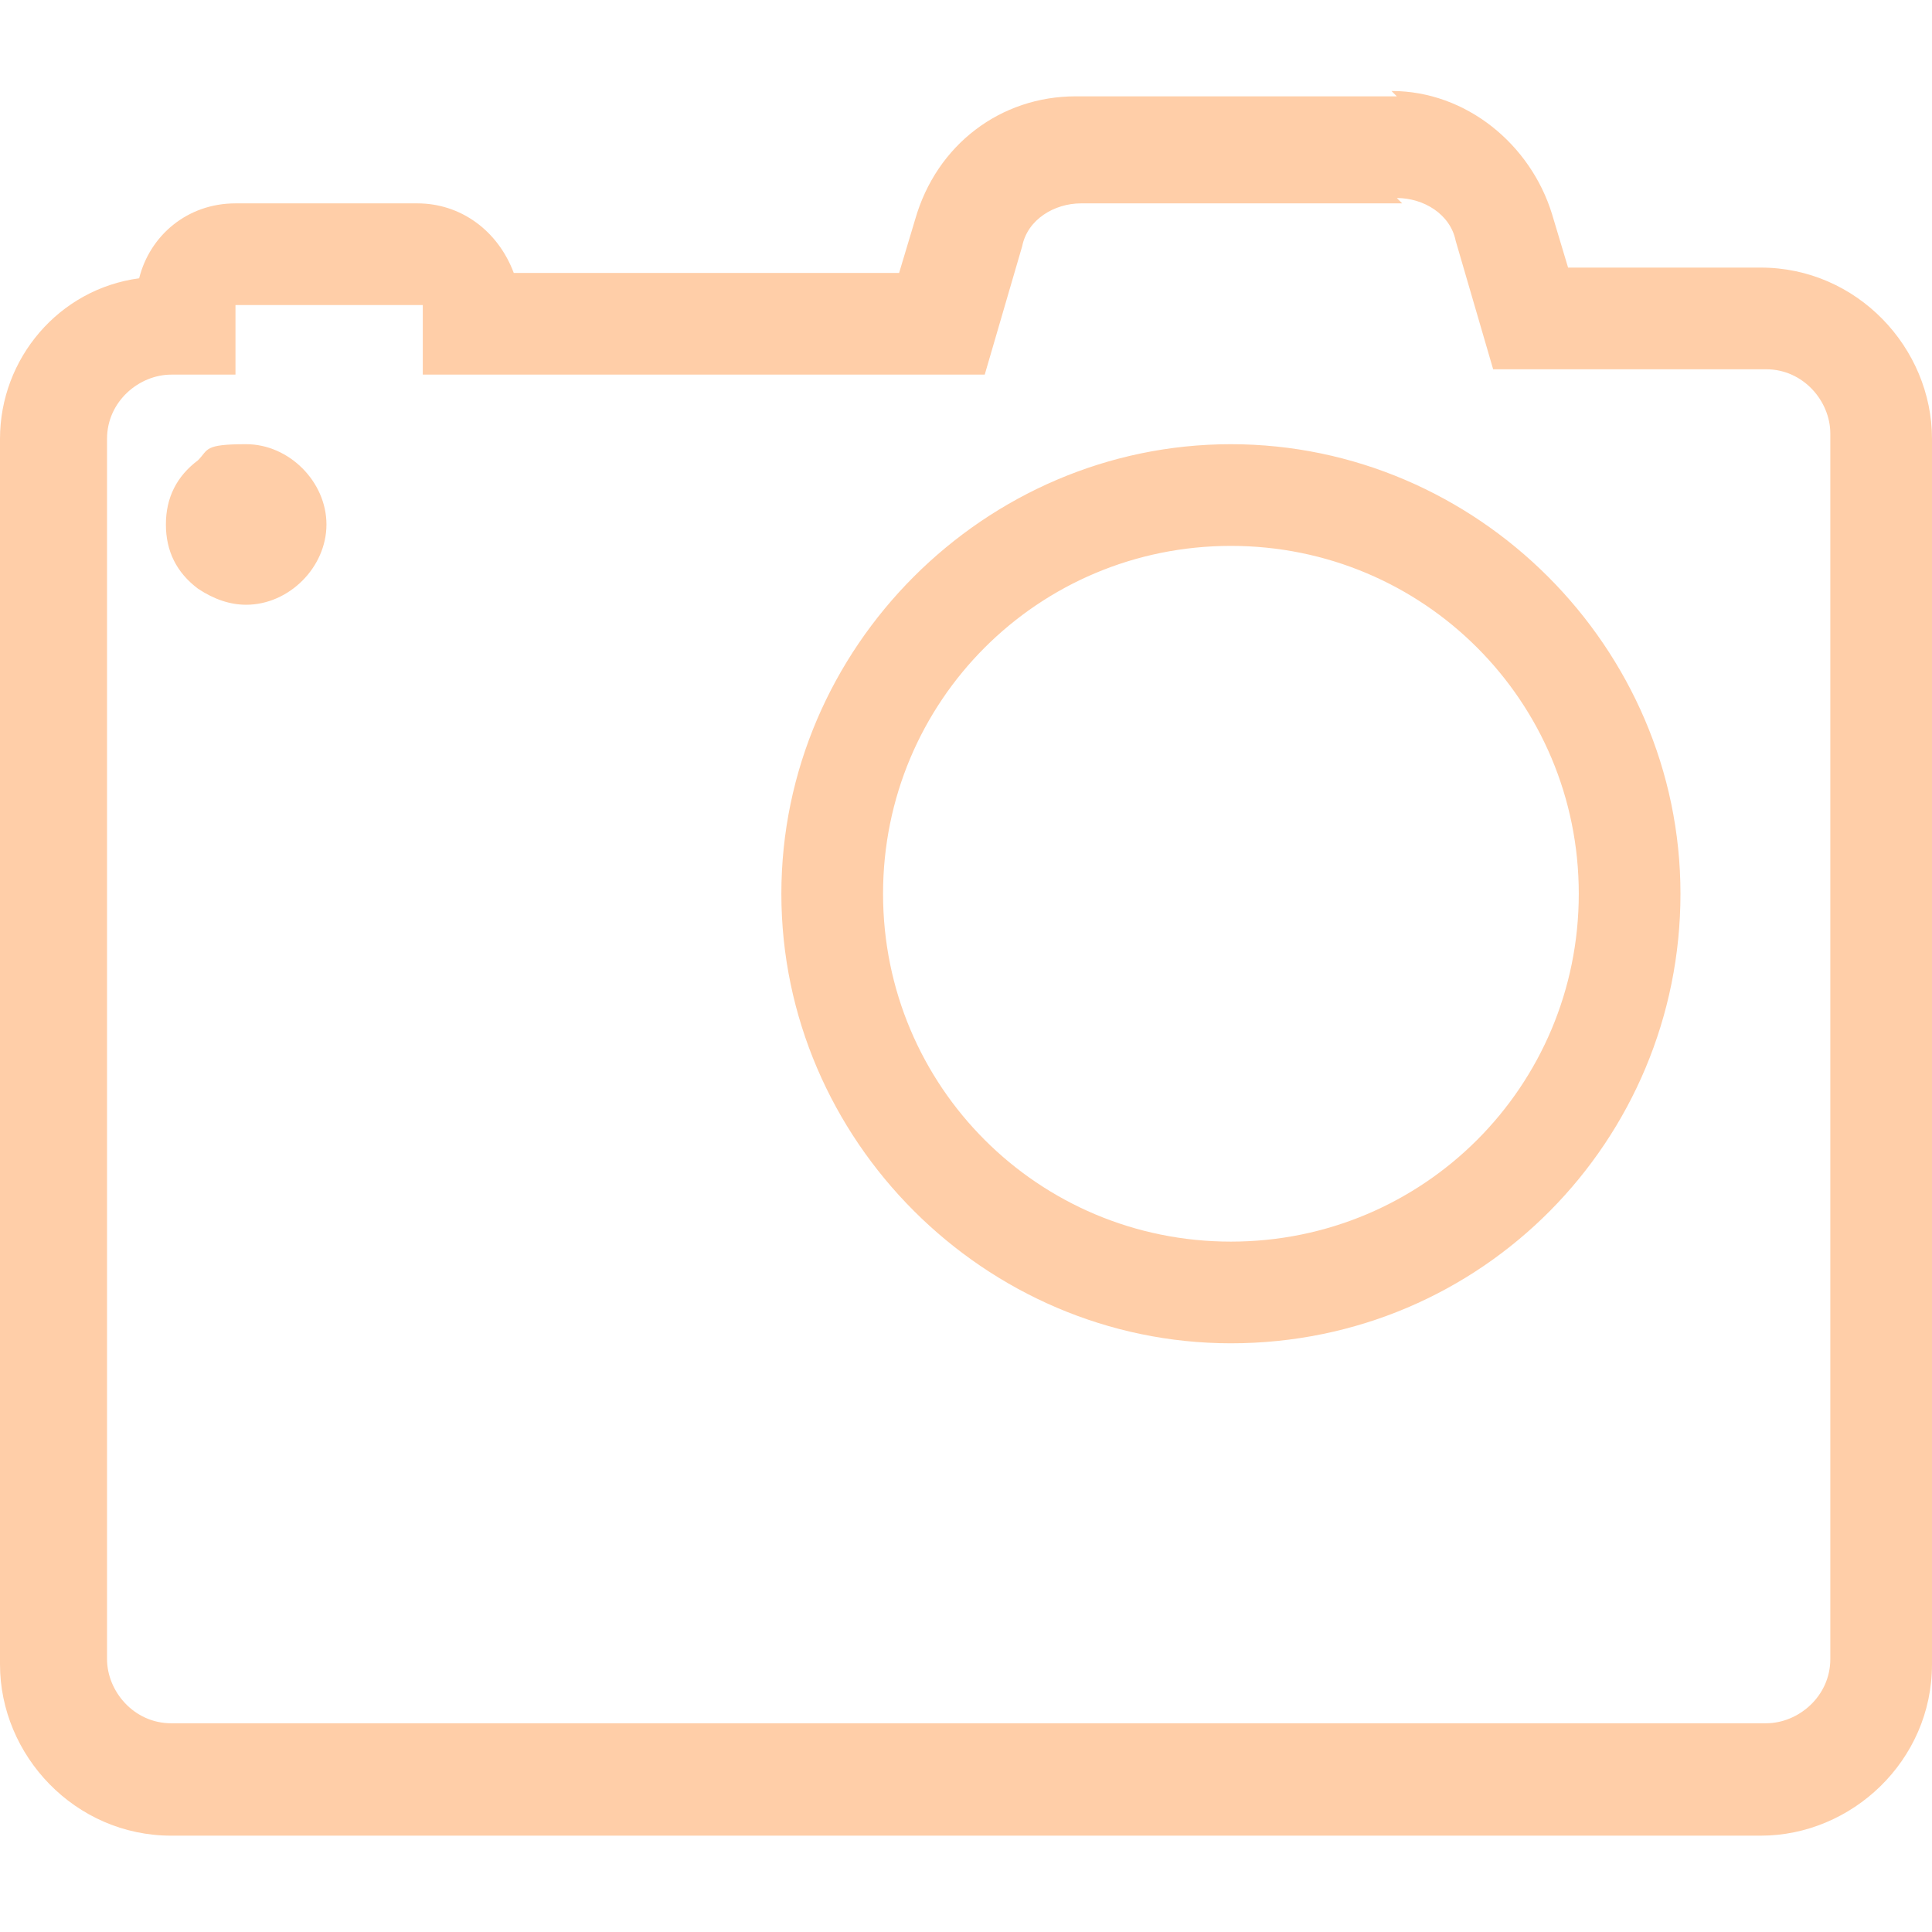
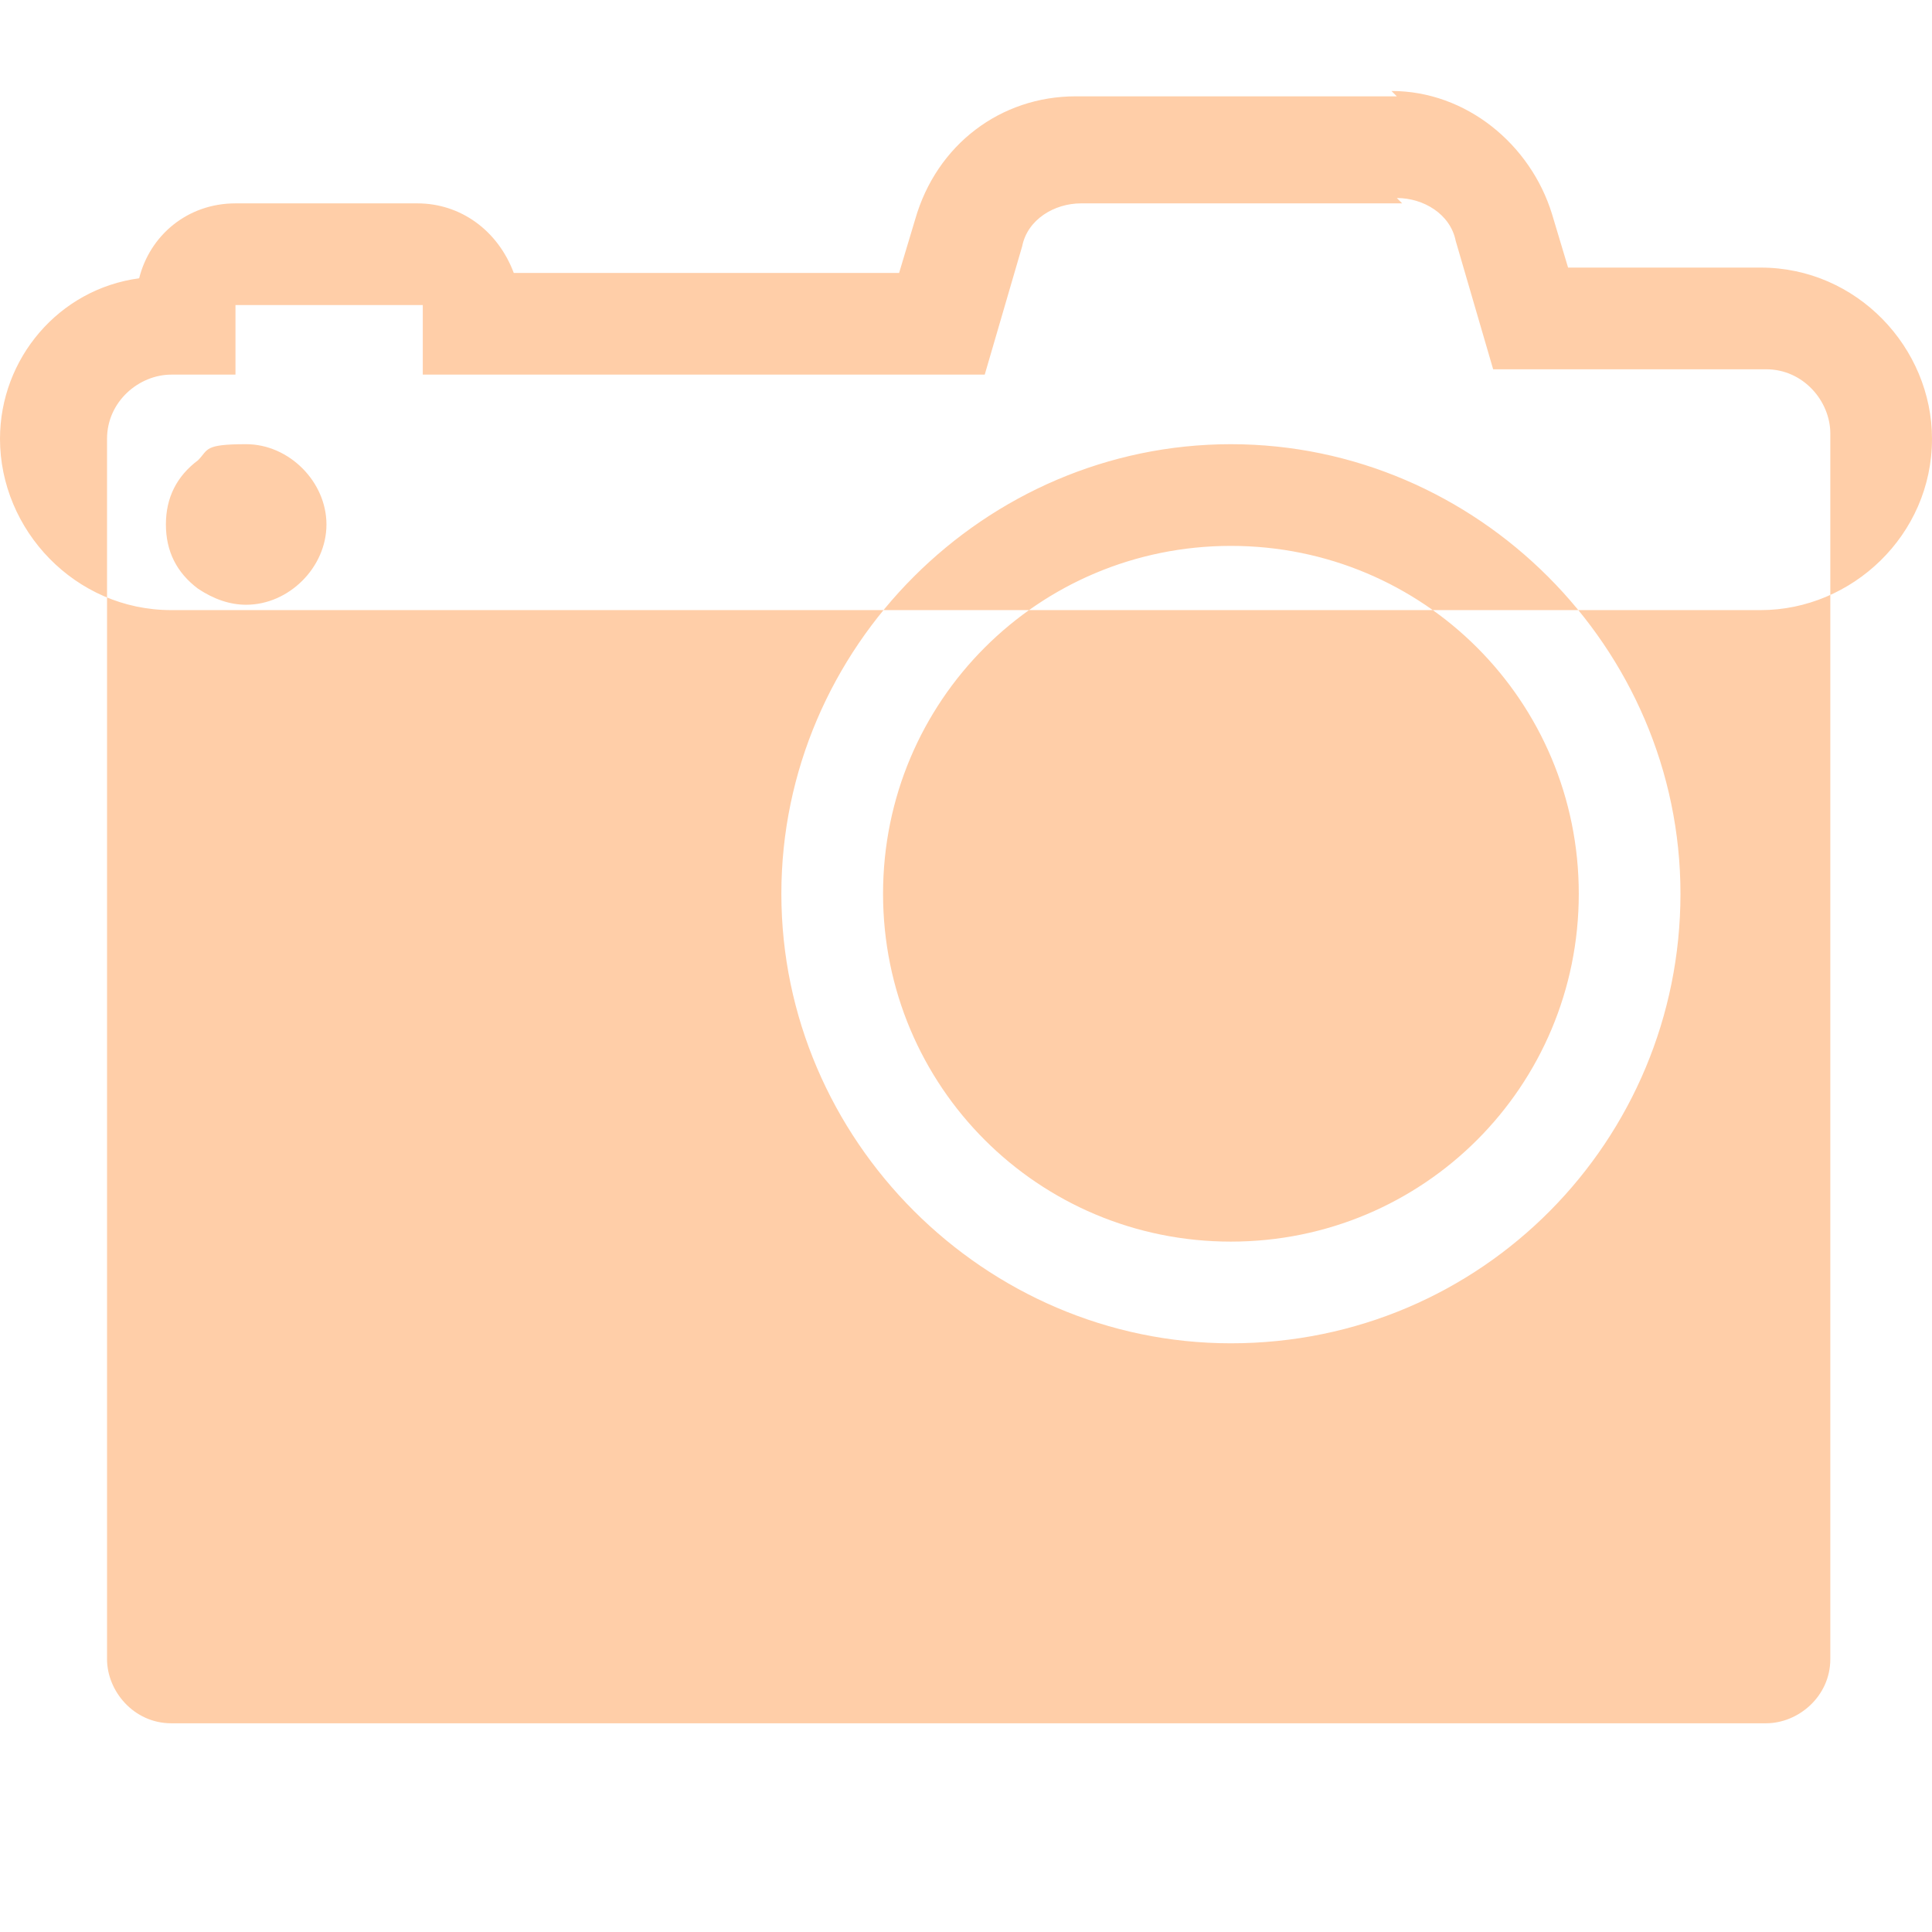
<svg xmlns="http://www.w3.org/2000/svg" version="1.1" viewBox="0 0 36.1 36.1">
  <defs>
    <style>
      .cls-1 {
        fill: #ffcea8;
      }
    </style>
  </defs>
  <g>
    <g id="Layer_2">
-       <path class="cls-1" d="M26.1,3.7c.5,0,1,.3,1.1.8l.7,2.4h5.1c.7,0,1.2.6,1.2,1.2v22.9c0,.7-.6,1.2-1.2,1.2H3.2c-.7,0-1.2-.6-1.2-1.2V8.2c0-.7.6-1.2,1.2-1.2h1.2v-1.3s3.5,0,3.5,0v1.3h10.5l.7-2.4c.1-.5.6-.8,1.1-.8h6M23,25.1c4.7,0,8.4-3.8,8.4-8.4s-3.8-8.4-8.4-8.4-8.4,3.8-8.4,8.4,3.8,8.4,8.4,8.4M4.6,11.3c.8,0,1.5-.7,1.5-1.5s-.7-1.5-1.5-1.5-.7.1-.9.3c-.4.3-.6.7-.6,1.2s.2.9.6,1.2c.3.2.6.3.9.3h0M26.1,1.8h-6c-1.4,0-2.6.9-3,2.3l-.3,1h-7.2c-.3-.8-1-1.3-1.8-1.3h-3.4s0,0,0,0c-.9,0-1.6.6-1.8,1.4C1.1,5.4,0,6.7,0,8.2v22.9c0,1.7,1.4,3.2,3.2,3.2h29.7c1.7,0,3.2-1.4,3.2-3.2V8.2c0-1.7-1.4-3.2-3.2-3.2h-3.6l-.3-1c-.4-1.3-1.6-2.3-3-2.3h0ZM23,23.2c-3.6,0-6.5-2.9-6.5-6.5s2.9-6.5,6.5-6.5,6.5,2.9,6.5,6.5-2.9,6.5-6.5,6.5h0Z" />
+       <path class="cls-1" d="M26.1,3.7c.5,0,1,.3,1.1.8l.7,2.4h5.1c.7,0,1.2.6,1.2,1.2v22.9c0,.7-.6,1.2-1.2,1.2H3.2c-.7,0-1.2-.6-1.2-1.2V8.2c0-.7.6-1.2,1.2-1.2h1.2v-1.3s3.5,0,3.5,0v1.3h10.5l.7-2.4c.1-.5.6-.8,1.1-.8h6M23,25.1c4.7,0,8.4-3.8,8.4-8.4s-3.8-8.4-8.4-8.4-8.4,3.8-8.4,8.4,3.8,8.4,8.4,8.4M4.6,11.3c.8,0,1.5-.7,1.5-1.5s-.7-1.5-1.5-1.5-.7.1-.9.3c-.4.3-.6.7-.6,1.2s.2.9.6,1.2c.3.2.6.3.9.3h0M26.1,1.8h-6c-1.4,0-2.6.9-3,2.3l-.3,1h-7.2c-.3-.8-1-1.3-1.8-1.3h-3.4s0,0,0,0c-.9,0-1.6.6-1.8,1.4C1.1,5.4,0,6.7,0,8.2c0,1.7,1.4,3.2,3.2,3.2h29.7c1.7,0,3.2-1.4,3.2-3.2V8.2c0-1.7-1.4-3.2-3.2-3.2h-3.6l-.3-1c-.4-1.3-1.6-2.3-3-2.3h0ZM23,23.2c-3.6,0-6.5-2.9-6.5-6.5s2.9-6.5,6.5-6.5,6.5,2.9,6.5,6.5-2.9,6.5-6.5,6.5h0Z" />
    </g>
  </g>
</svg>